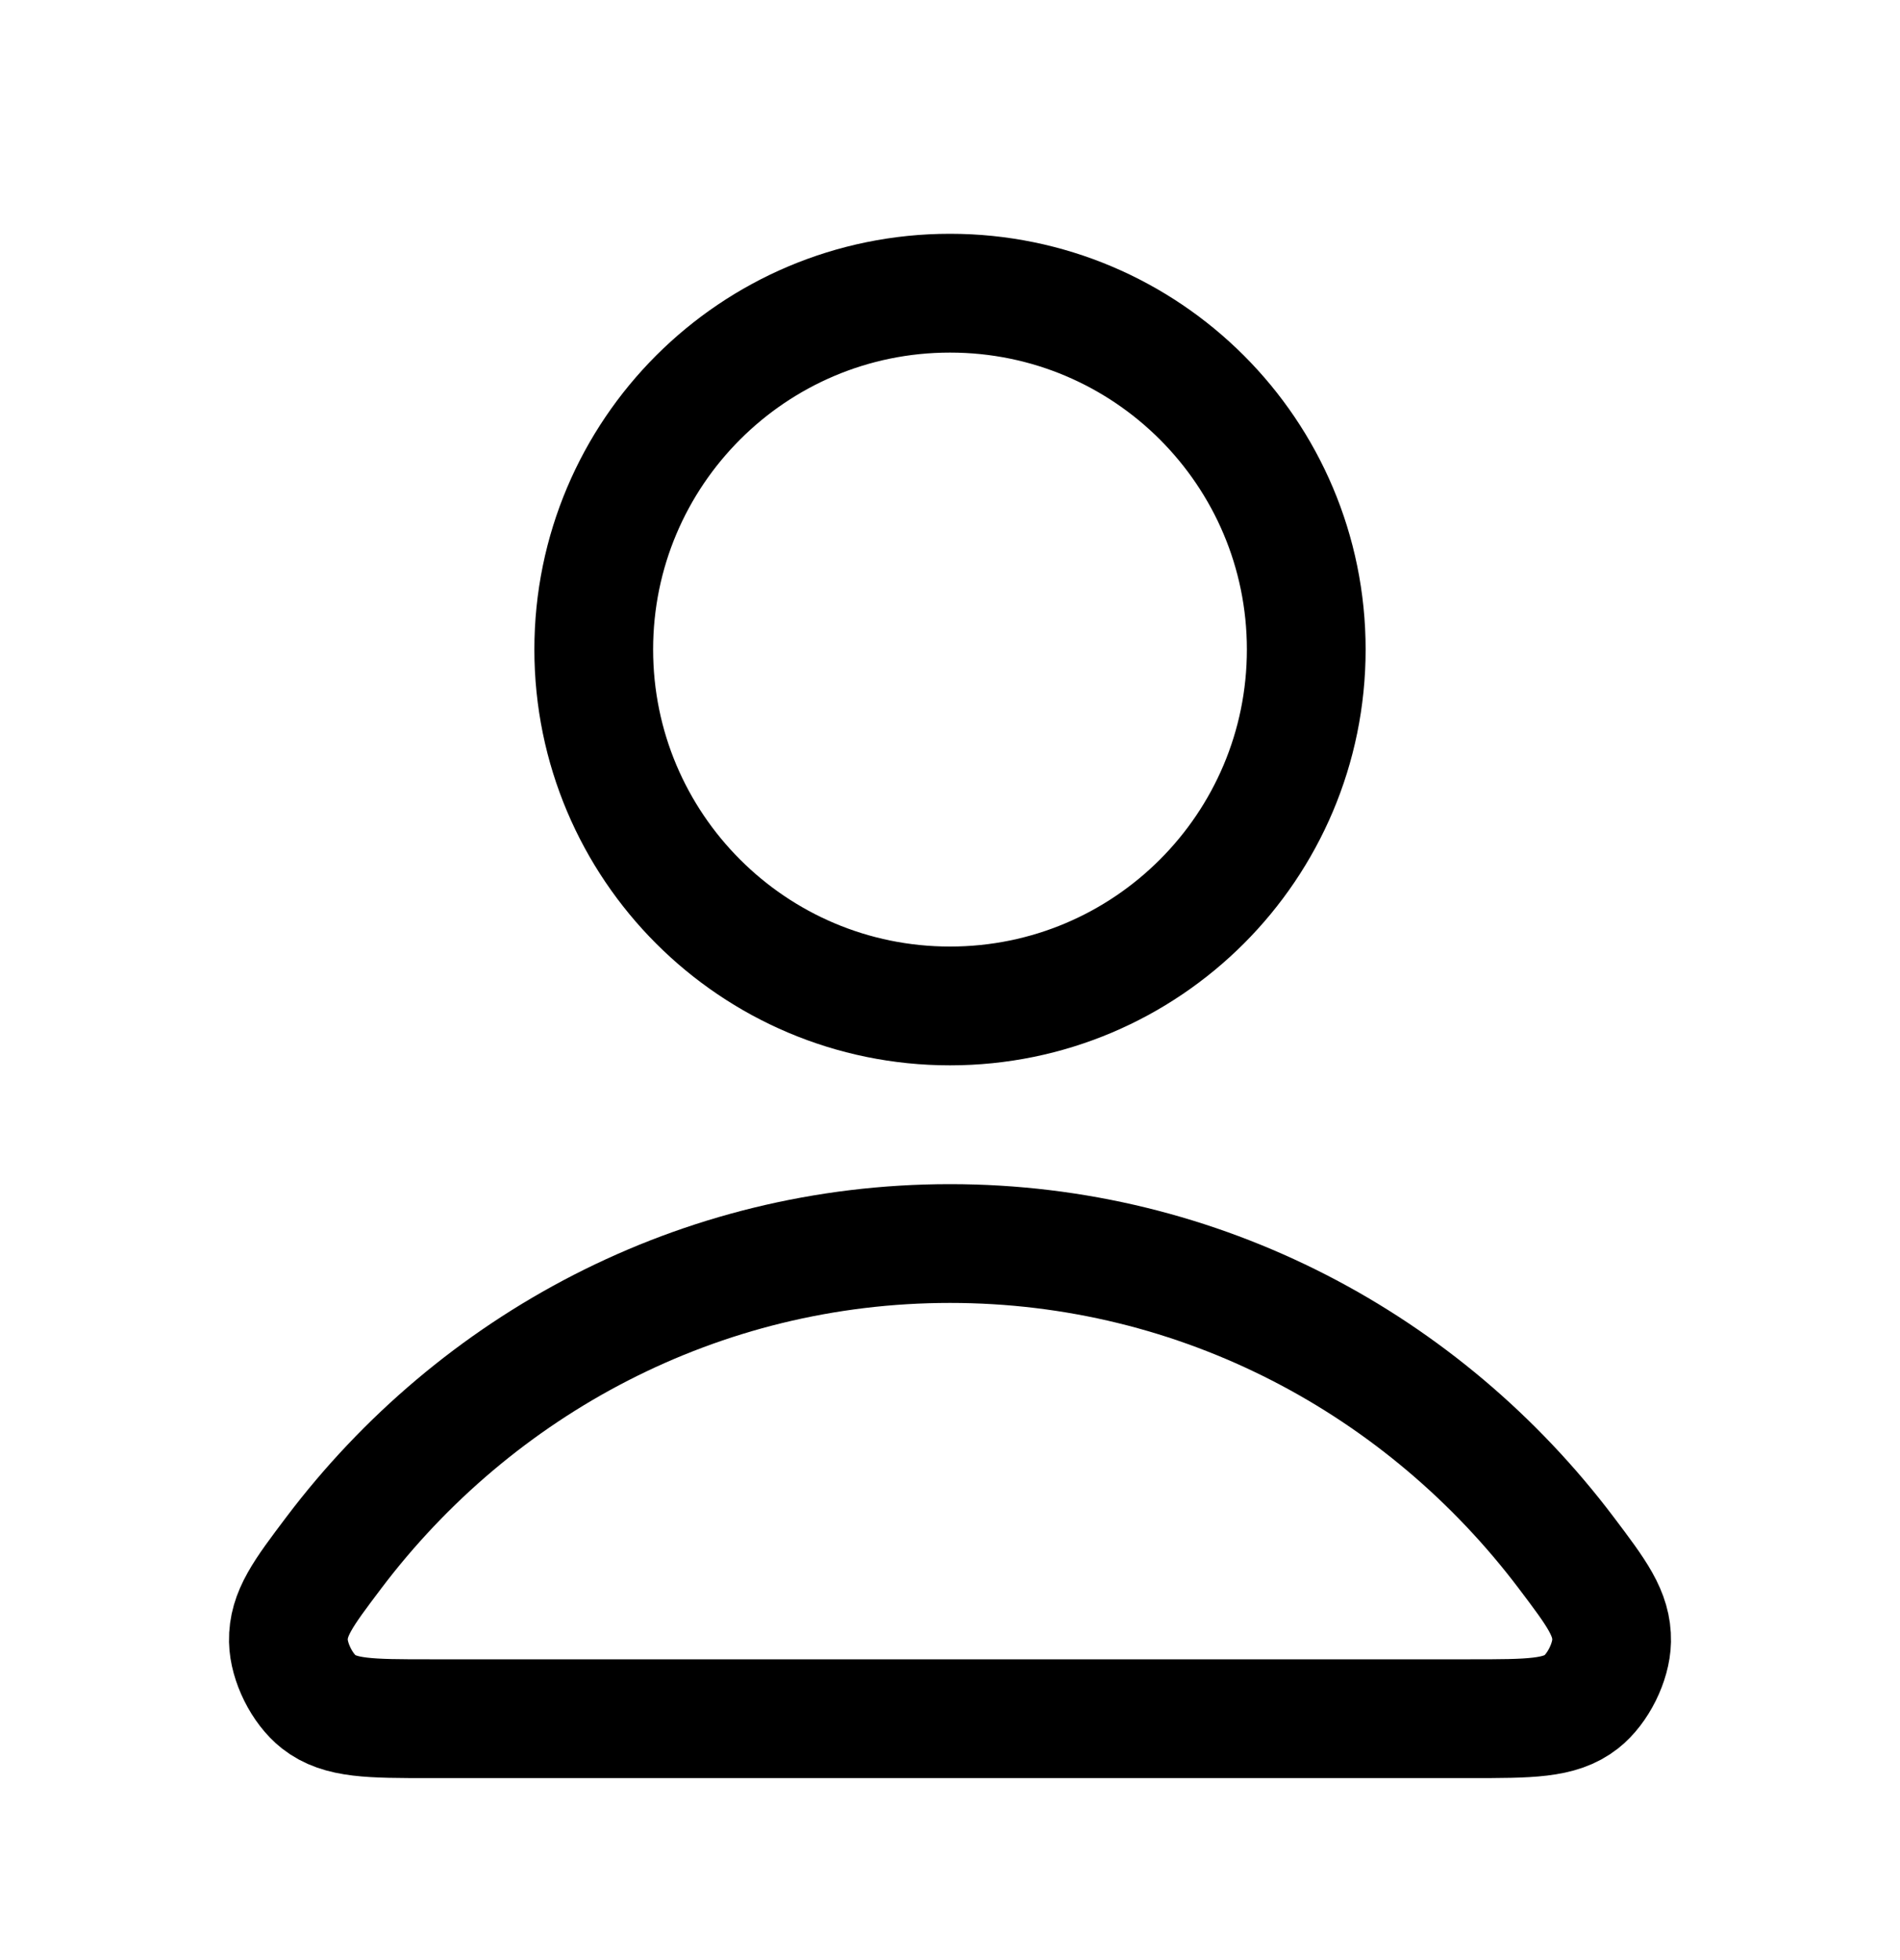
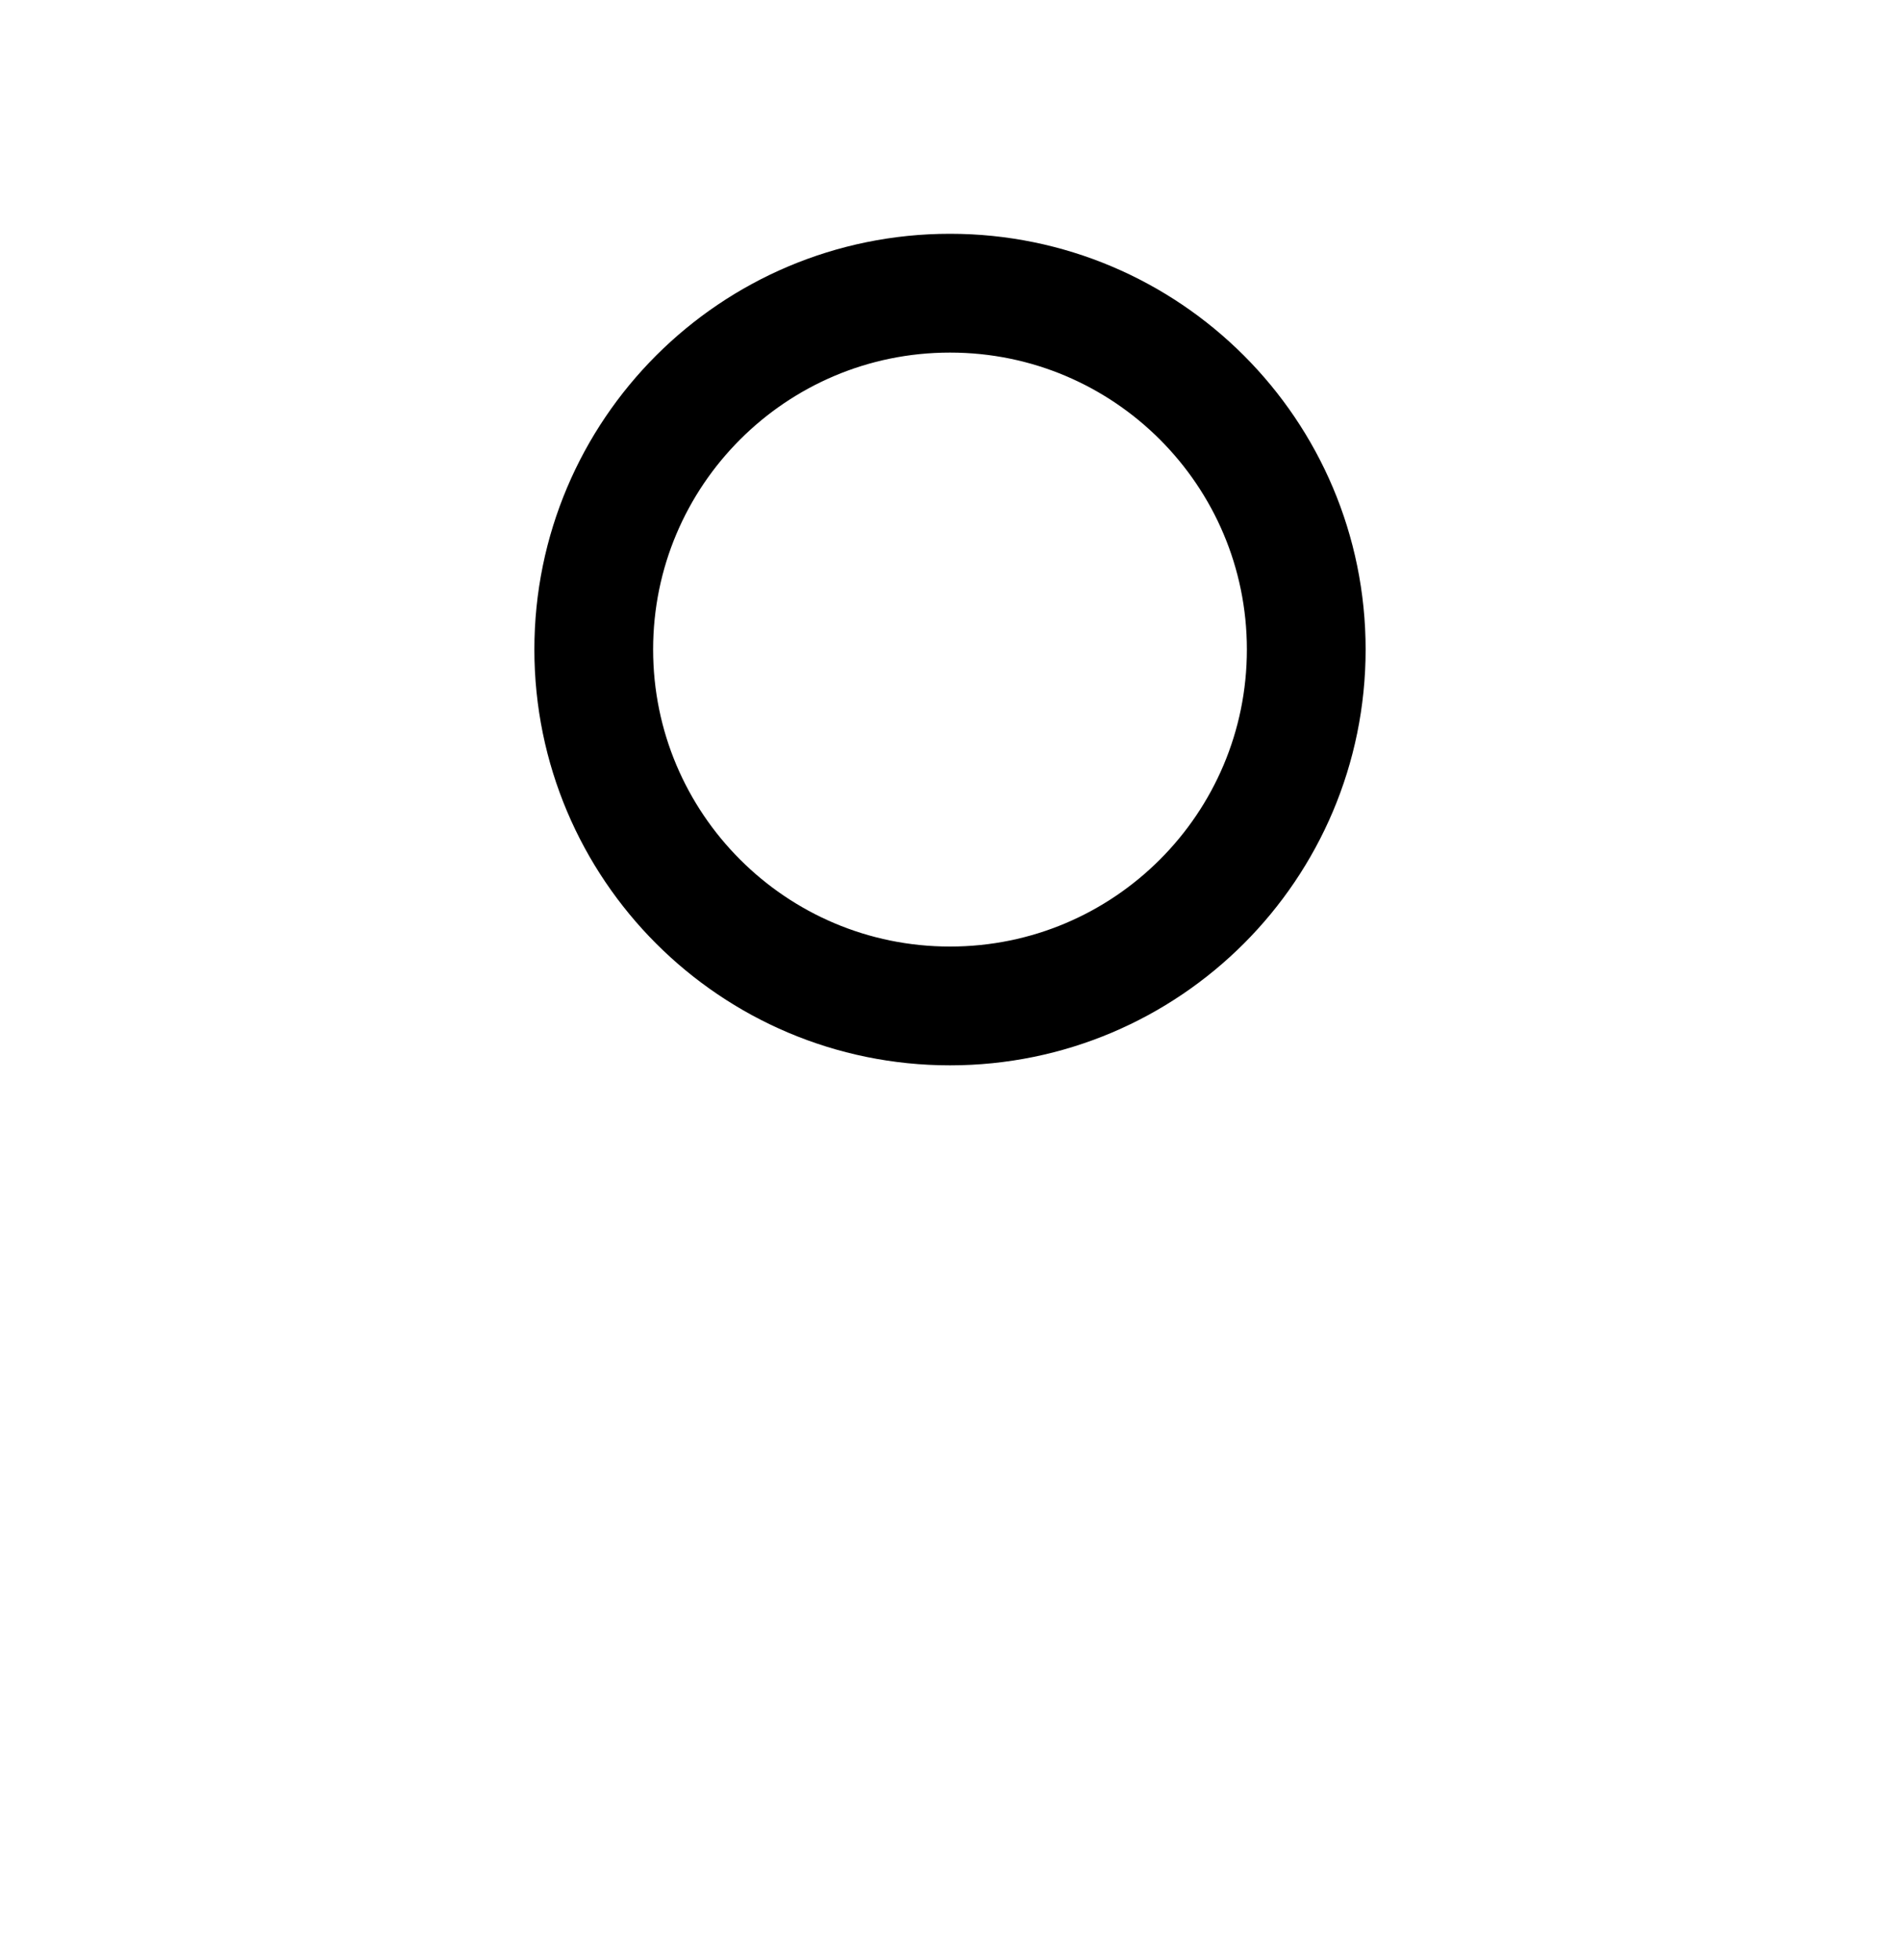
<svg xmlns="http://www.w3.org/2000/svg" width="32" height="33" viewBox="0 0 32 33" fill="none">
-   <path d="M16 20.936C11.773 20.936 8.014 22.976 5.621 26.143C5.106 26.825 4.849 27.166 4.857 27.627C4.864 27.983 5.087 28.431 5.367 28.651C5.73 28.936 6.232 28.936 7.236 28.936H24.764C25.768 28.936 26.27 28.936 26.633 28.651C26.913 28.431 27.136 27.983 27.143 27.627C27.151 27.166 26.894 26.825 26.379 26.143C23.986 22.976 20.227 20.936 16 20.936Z" stroke="black" stroke-width="2" stroke-linecap="round" stroke-linejoin="round" />
  <path d="M16 16.936C19.314 16.936 22 14.249 22 10.935C22 7.622 19.314 4.936 16 4.936C12.686 4.936 10 7.622 10 10.935C10 14.249 12.686 16.936 16 16.936Z" stroke="black" stroke-width="2" stroke-linecap="round" stroke-linejoin="round" />
</svg>